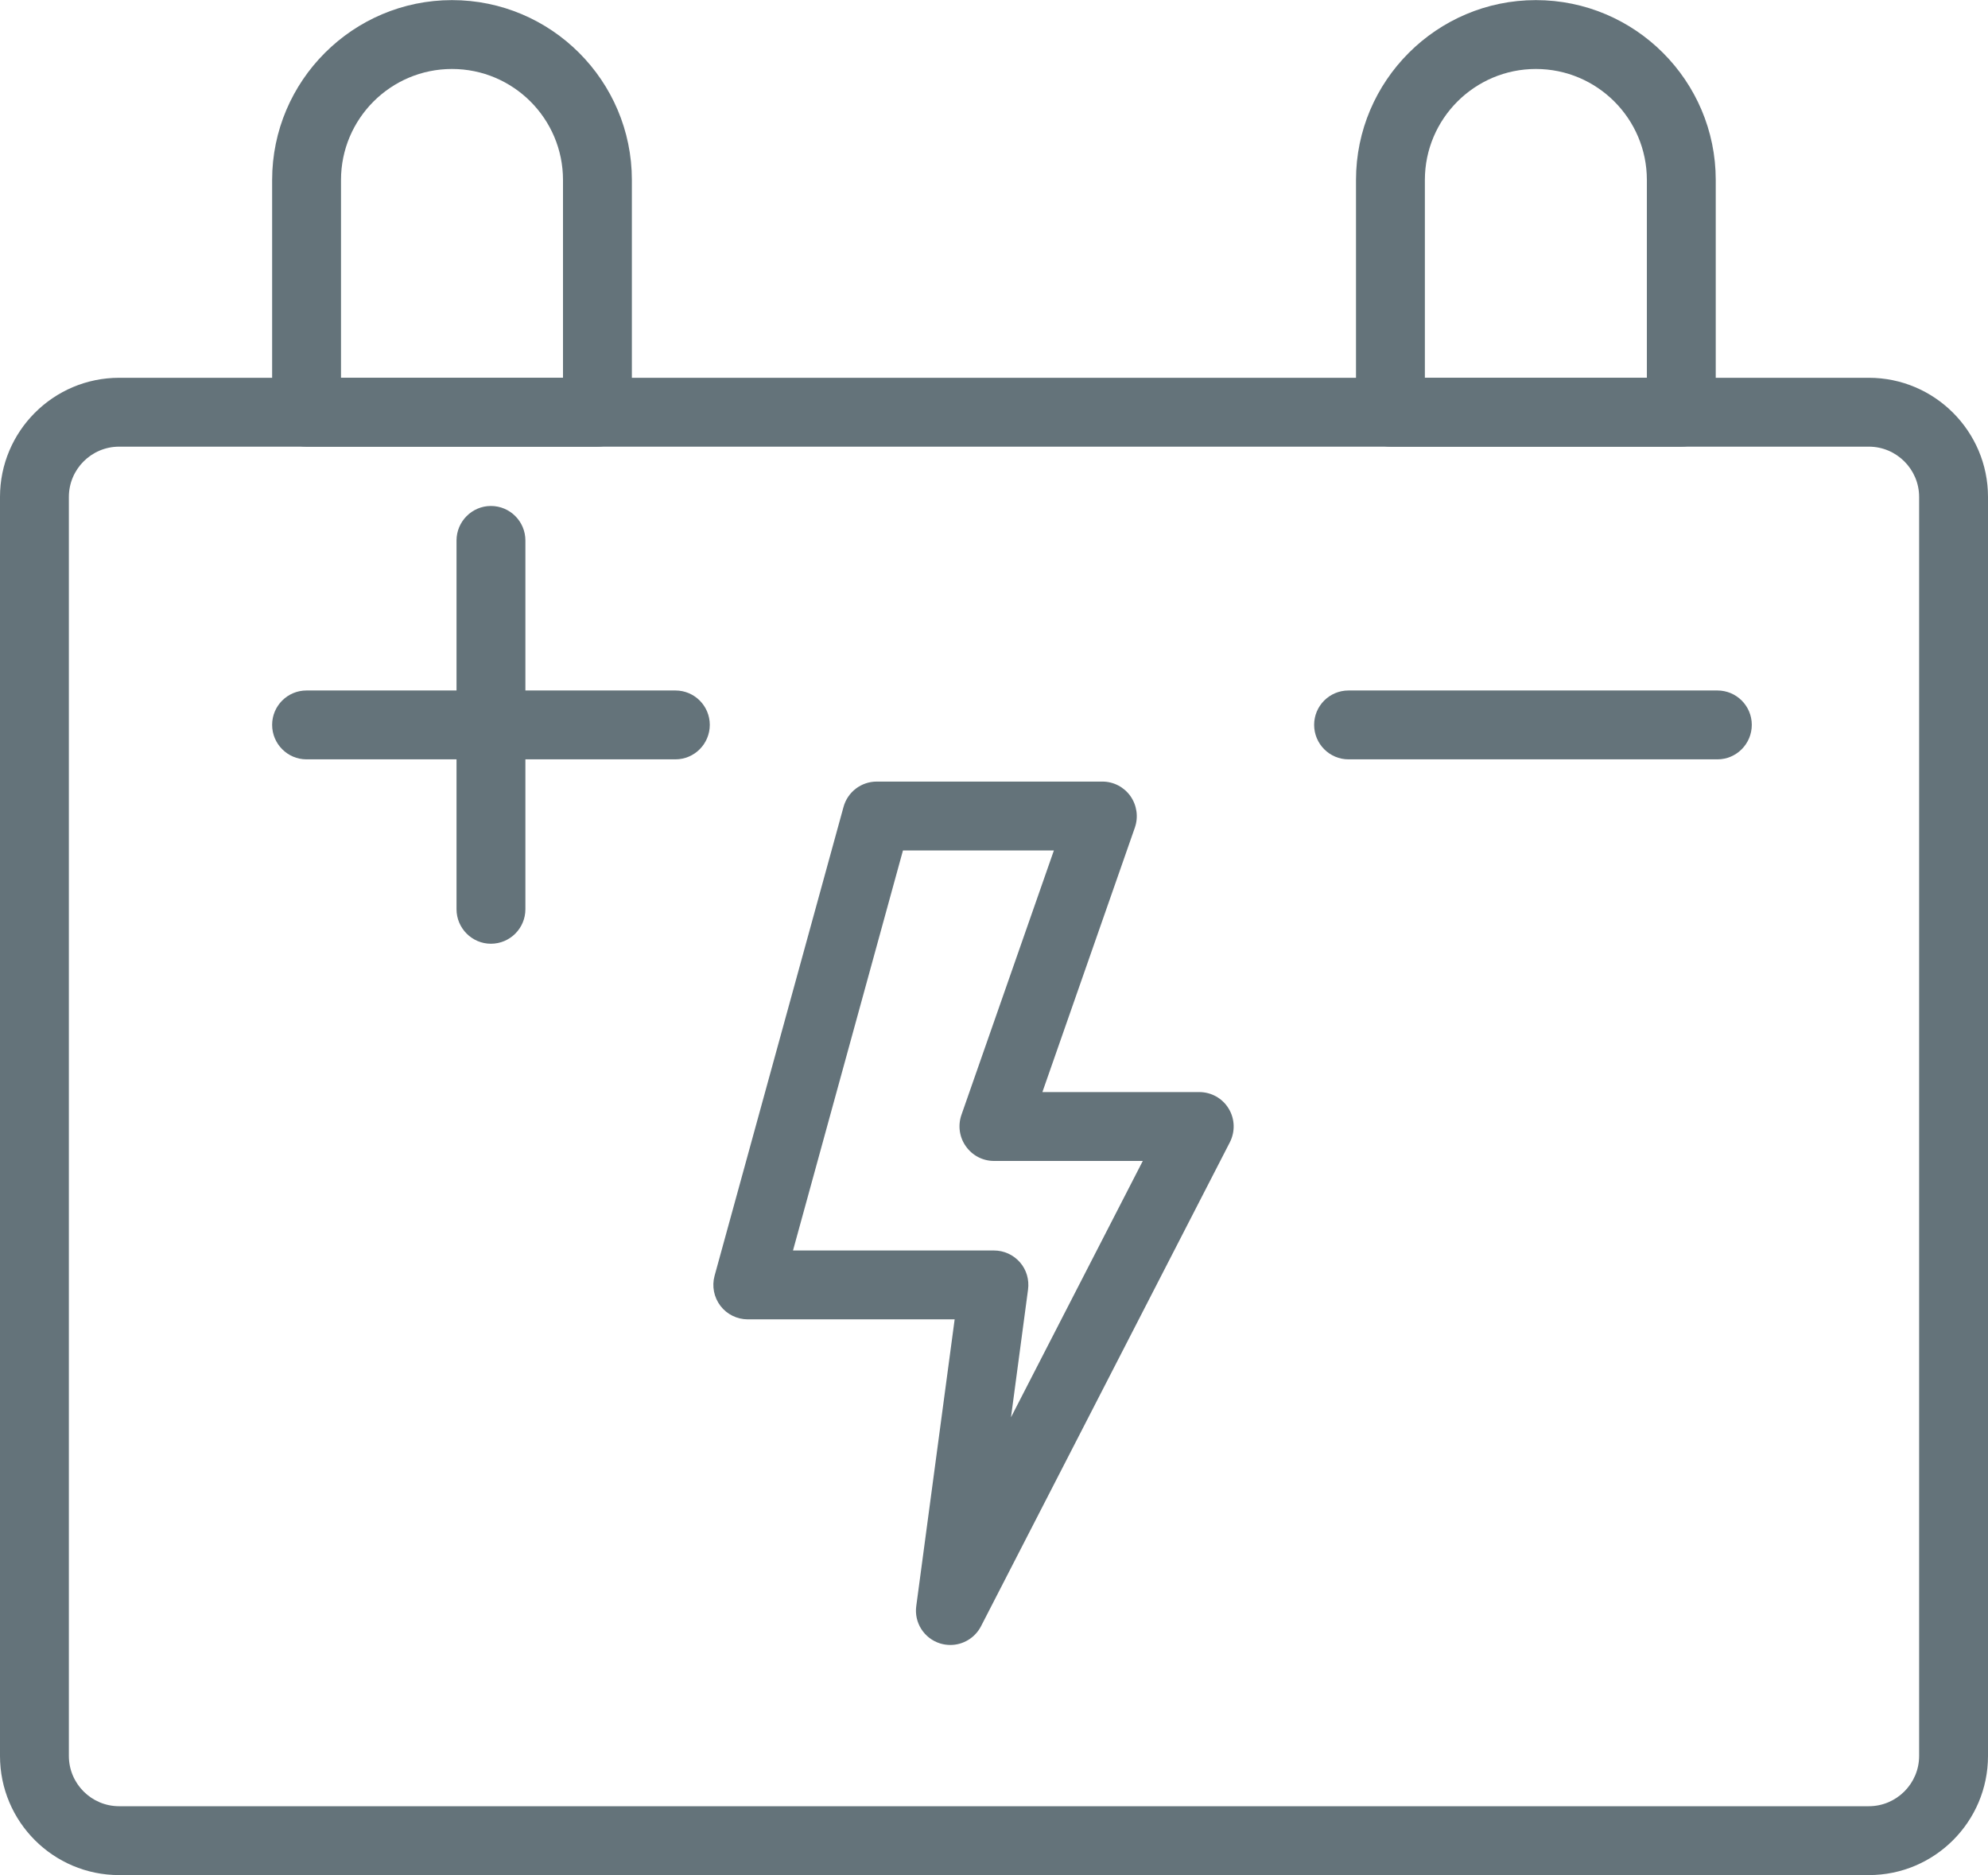
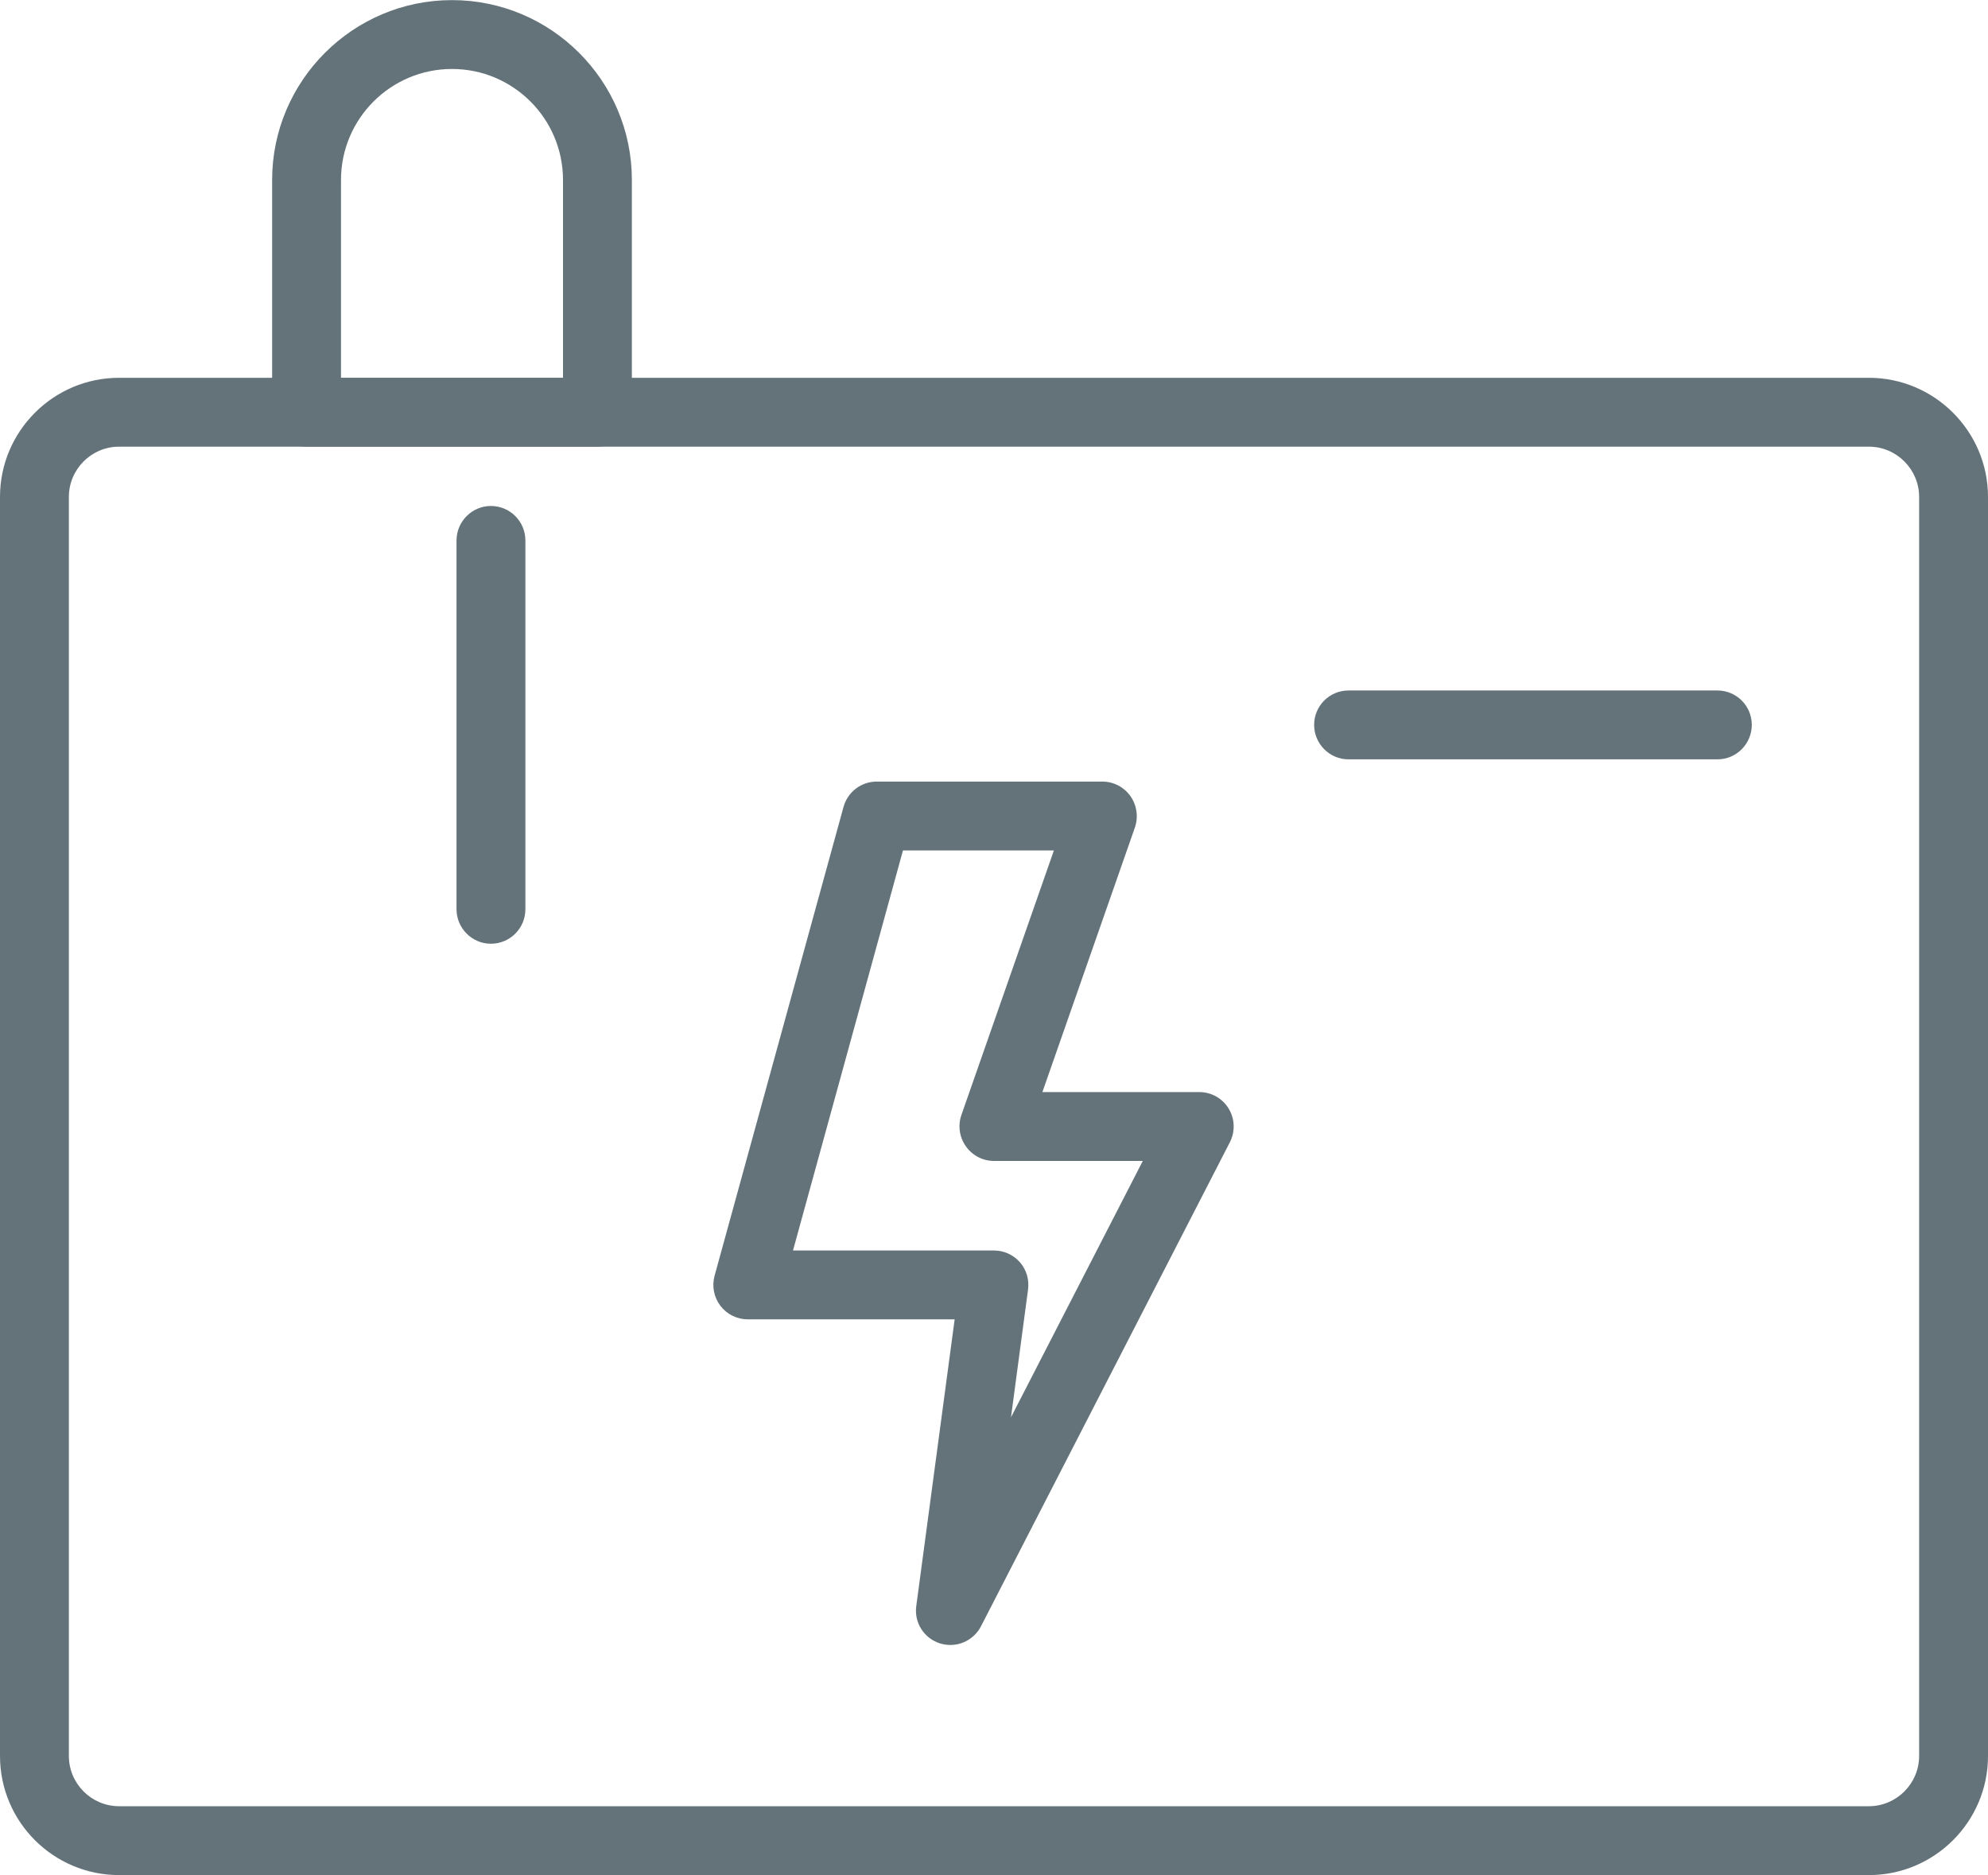
<svg xmlns="http://www.w3.org/2000/svg" xml:space="preserve" width="194px" height="183px" version="1.1" style="shape-rendering:geometricPrecision; text-rendering:geometricPrecision; image-rendering:optimizeQuality; fill-rule:evenodd; clip-rule:evenodd" viewBox="0 0 15385 14511">
  <defs>
    <style type="text/css">
   
    .fil0 {fill:#64737A;fill-rule:nonzero}
   
  </style>
  </defs>
  <g id="Capa_x0020_1">
    <path class="fil0" d="M922 3456c-215,0 -389,175 -389,389l0 9744c0,214 174,389 389,389l13541 0c214,0 389,-175 389,-389l0 -9744c0,-214 -175,-389 -389,-389l-13541 0zm13541 11055l-13541 0c-509,0 -922,-413 -922,-922l0 -9744c0,-508 413,-922 922,-922l13541 0c508,0 922,414 922,922l0 9744c0,509 -414,922 -922,922z" />
    <path class="fil0" d="M2639 2923l1718 0 0 -1531c0,-474 -385,-859 -859,-859 -474,0 -859,385 -859,859l0 1531zm1985 533l-2252 0c-147,0 -266,-119 -266,-266l0 -1798c0,-767 625,-1392 1392,-1392 768,0 1392,625 1392,1392l0 1798c0,147 -119,266 -266,266z" />
-     <path class="fil0" d="M11027 2923l1718 0 0 -1531c0,-474 -385,-859 -859,-859 -473,0 -859,385 -859,859l0 1531zm1985 533l-2251 0c-148,0 -267,-119 -267,-266l0 -1798c0,-767 625,-1392 1392,-1392 768,0 1392,625 1392,1392l0 1798c0,147 -119,266 -266,266z" />
-     <path class="fil0" d="M5227 5876l-2855 0c-147,0 -266,-120 -266,-267 0,-147 119,-266 266,-266l2855 0c147,0 266,119 266,266 0,147 -119,267 -266,267z" />
    <path class="fil0" d="M13291 5876l-2855 0c-147,0 -266,-120 -266,-267 0,-147 119,-266 266,-266l2855 0c147,0 266,119 266,266 0,147 -119,267 -266,267z" />
    <path class="fil0" d="M3799 7303c-146,0 -266,-120 -266,-267l0 -2854c0,-147 120,-267 266,-267 148,0 267,120 267,267l0 2854c0,147 -119,267 -267,267z" />
    <path class="fil0" d="M6137 9677l1555 0c77,0 150,33 201,91 51,58 73,135 63,211l-132 989 1020 -1984 -1152 0c-86,0 -167,-42 -217,-113 -50,-70 -63,-160 -35,-242l716 -2048 -1168 0 -851 3096zm1218 3053c-27,0 -54,-4 -80,-12 -124,-39 -202,-161 -184,-290l297 -2218 -1601 0c-83,0 -162,-39 -212,-105 -50,-66 -67,-152 -45,-232l998 -3629c32,-116 137,-196 257,-196l1746 0c87,0 167,42 217,112 50,71 63,161 35,243l-716 2048 1214 0c93,0 179,48 227,127 49,80 52,178 10,261l-1926 3746c-47,91 -140,145 -237,145z" />
  </g>
</svg>